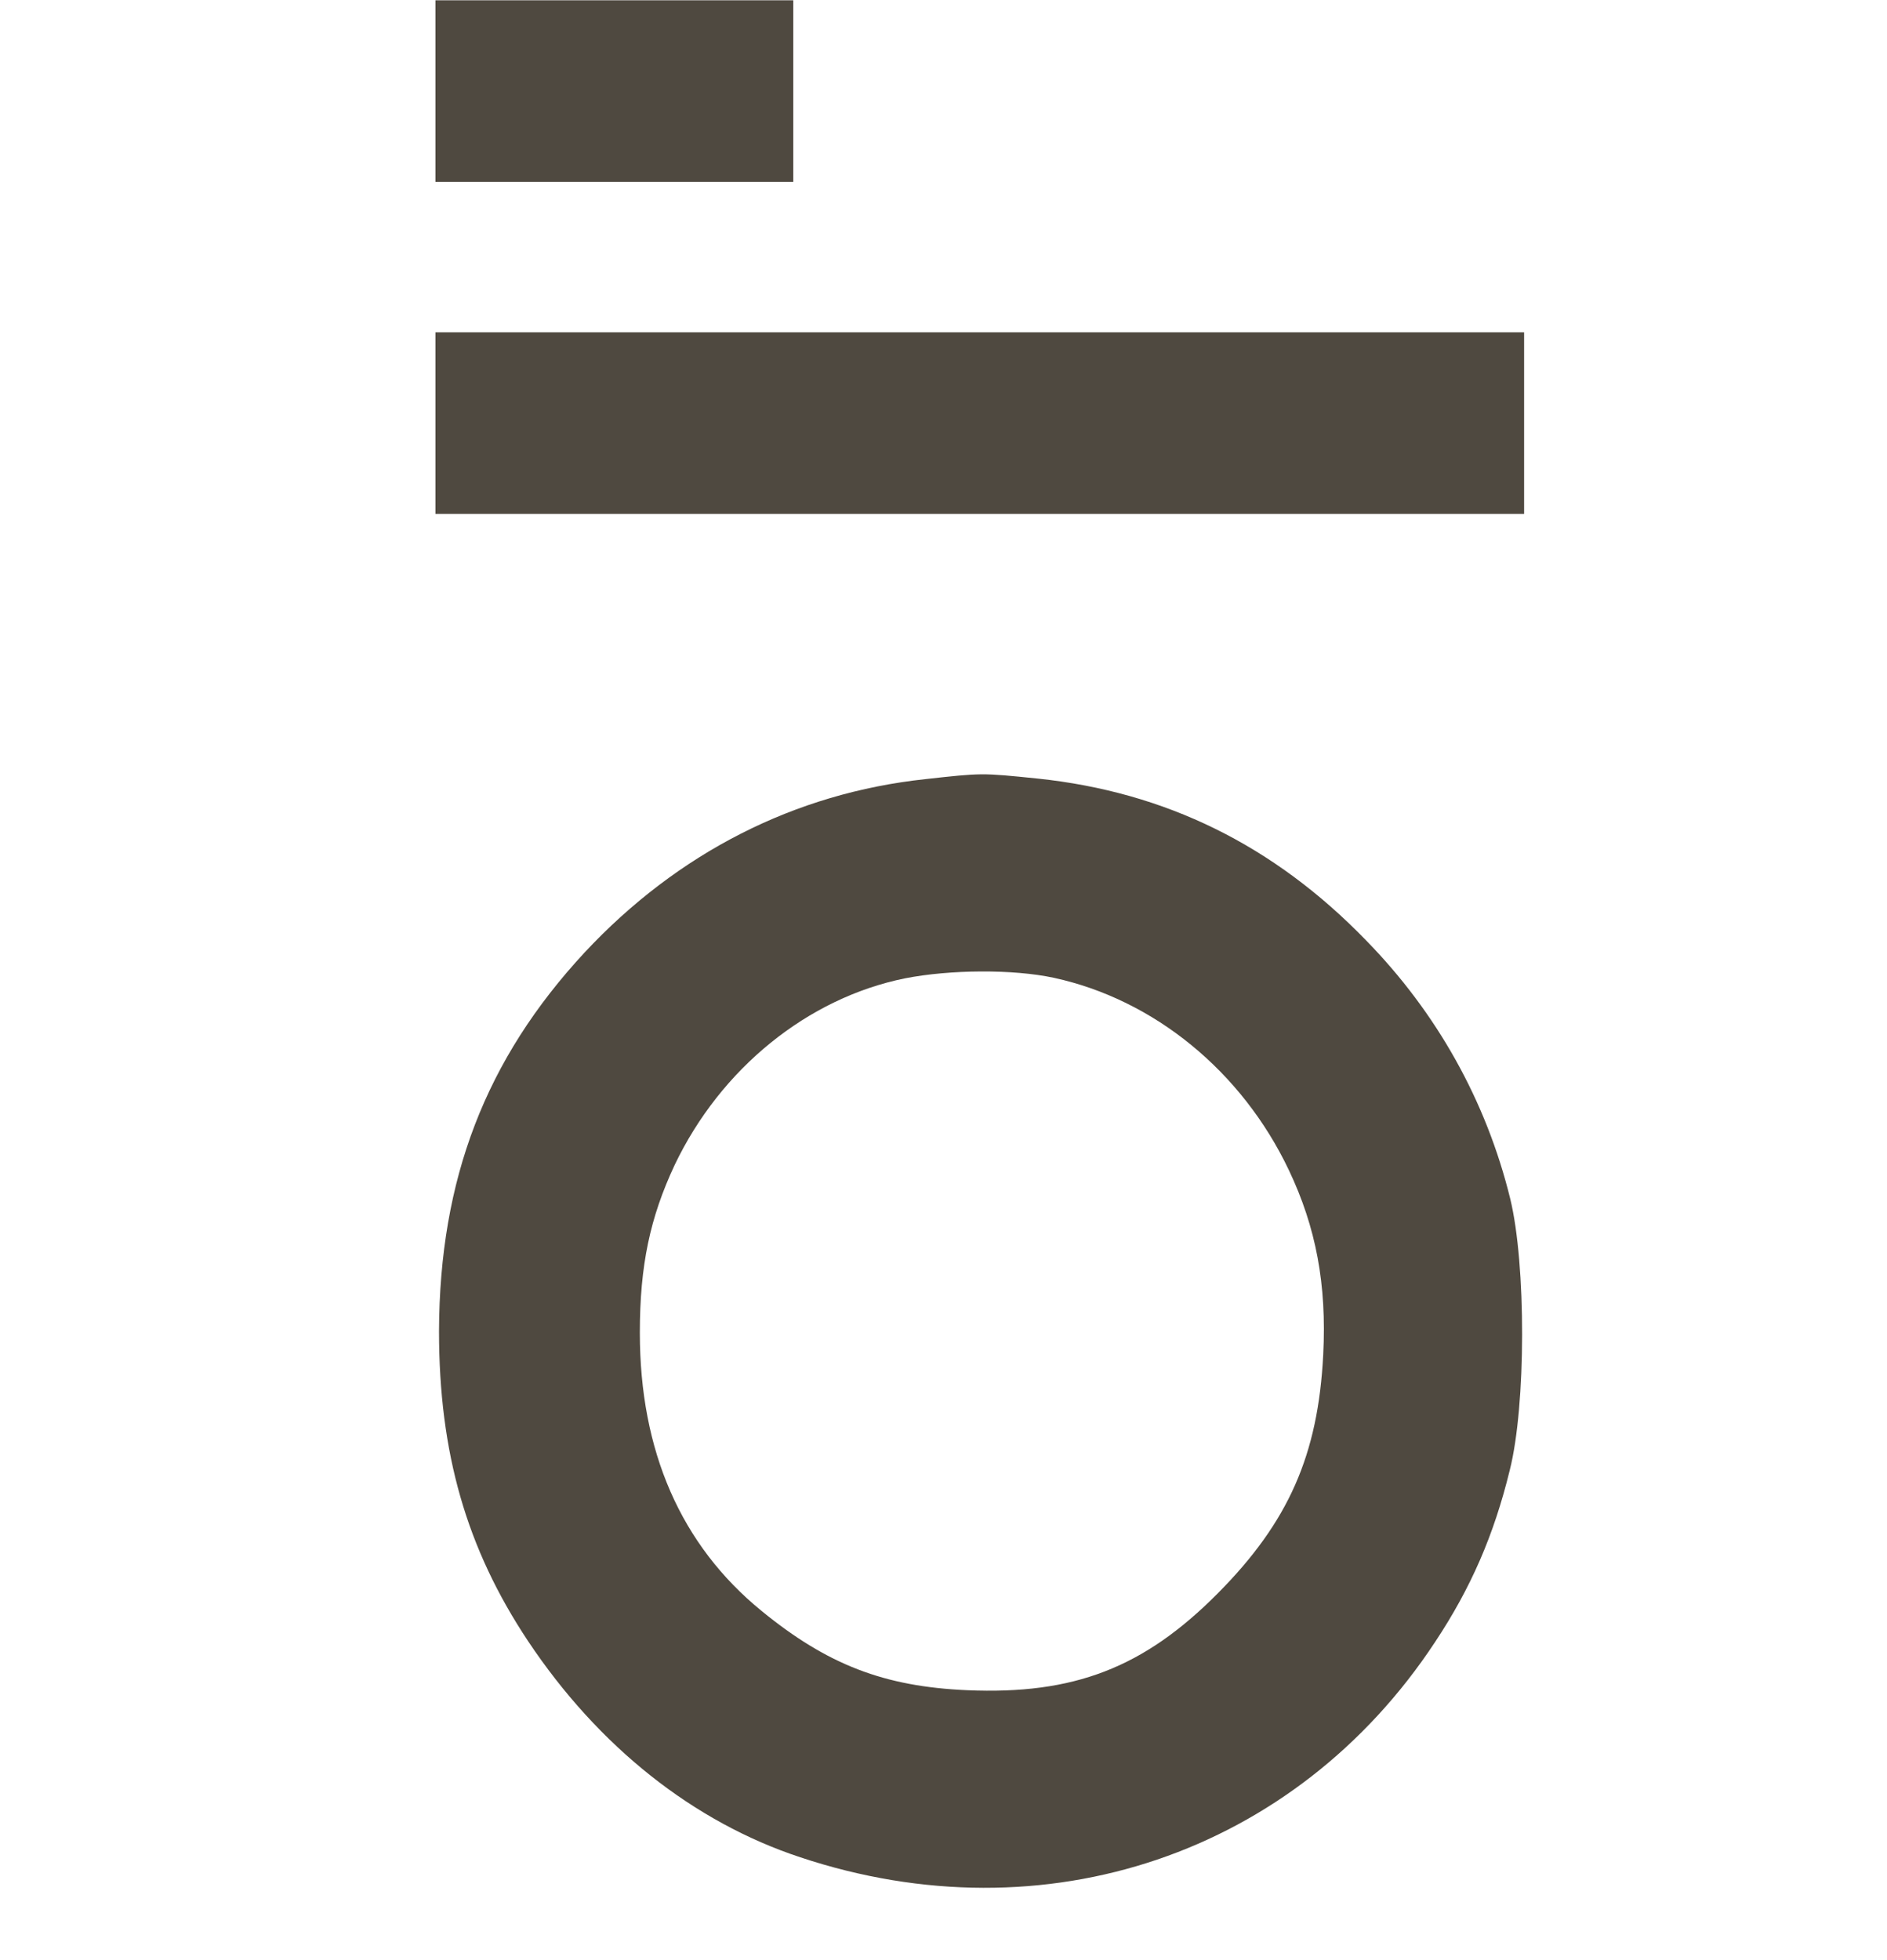
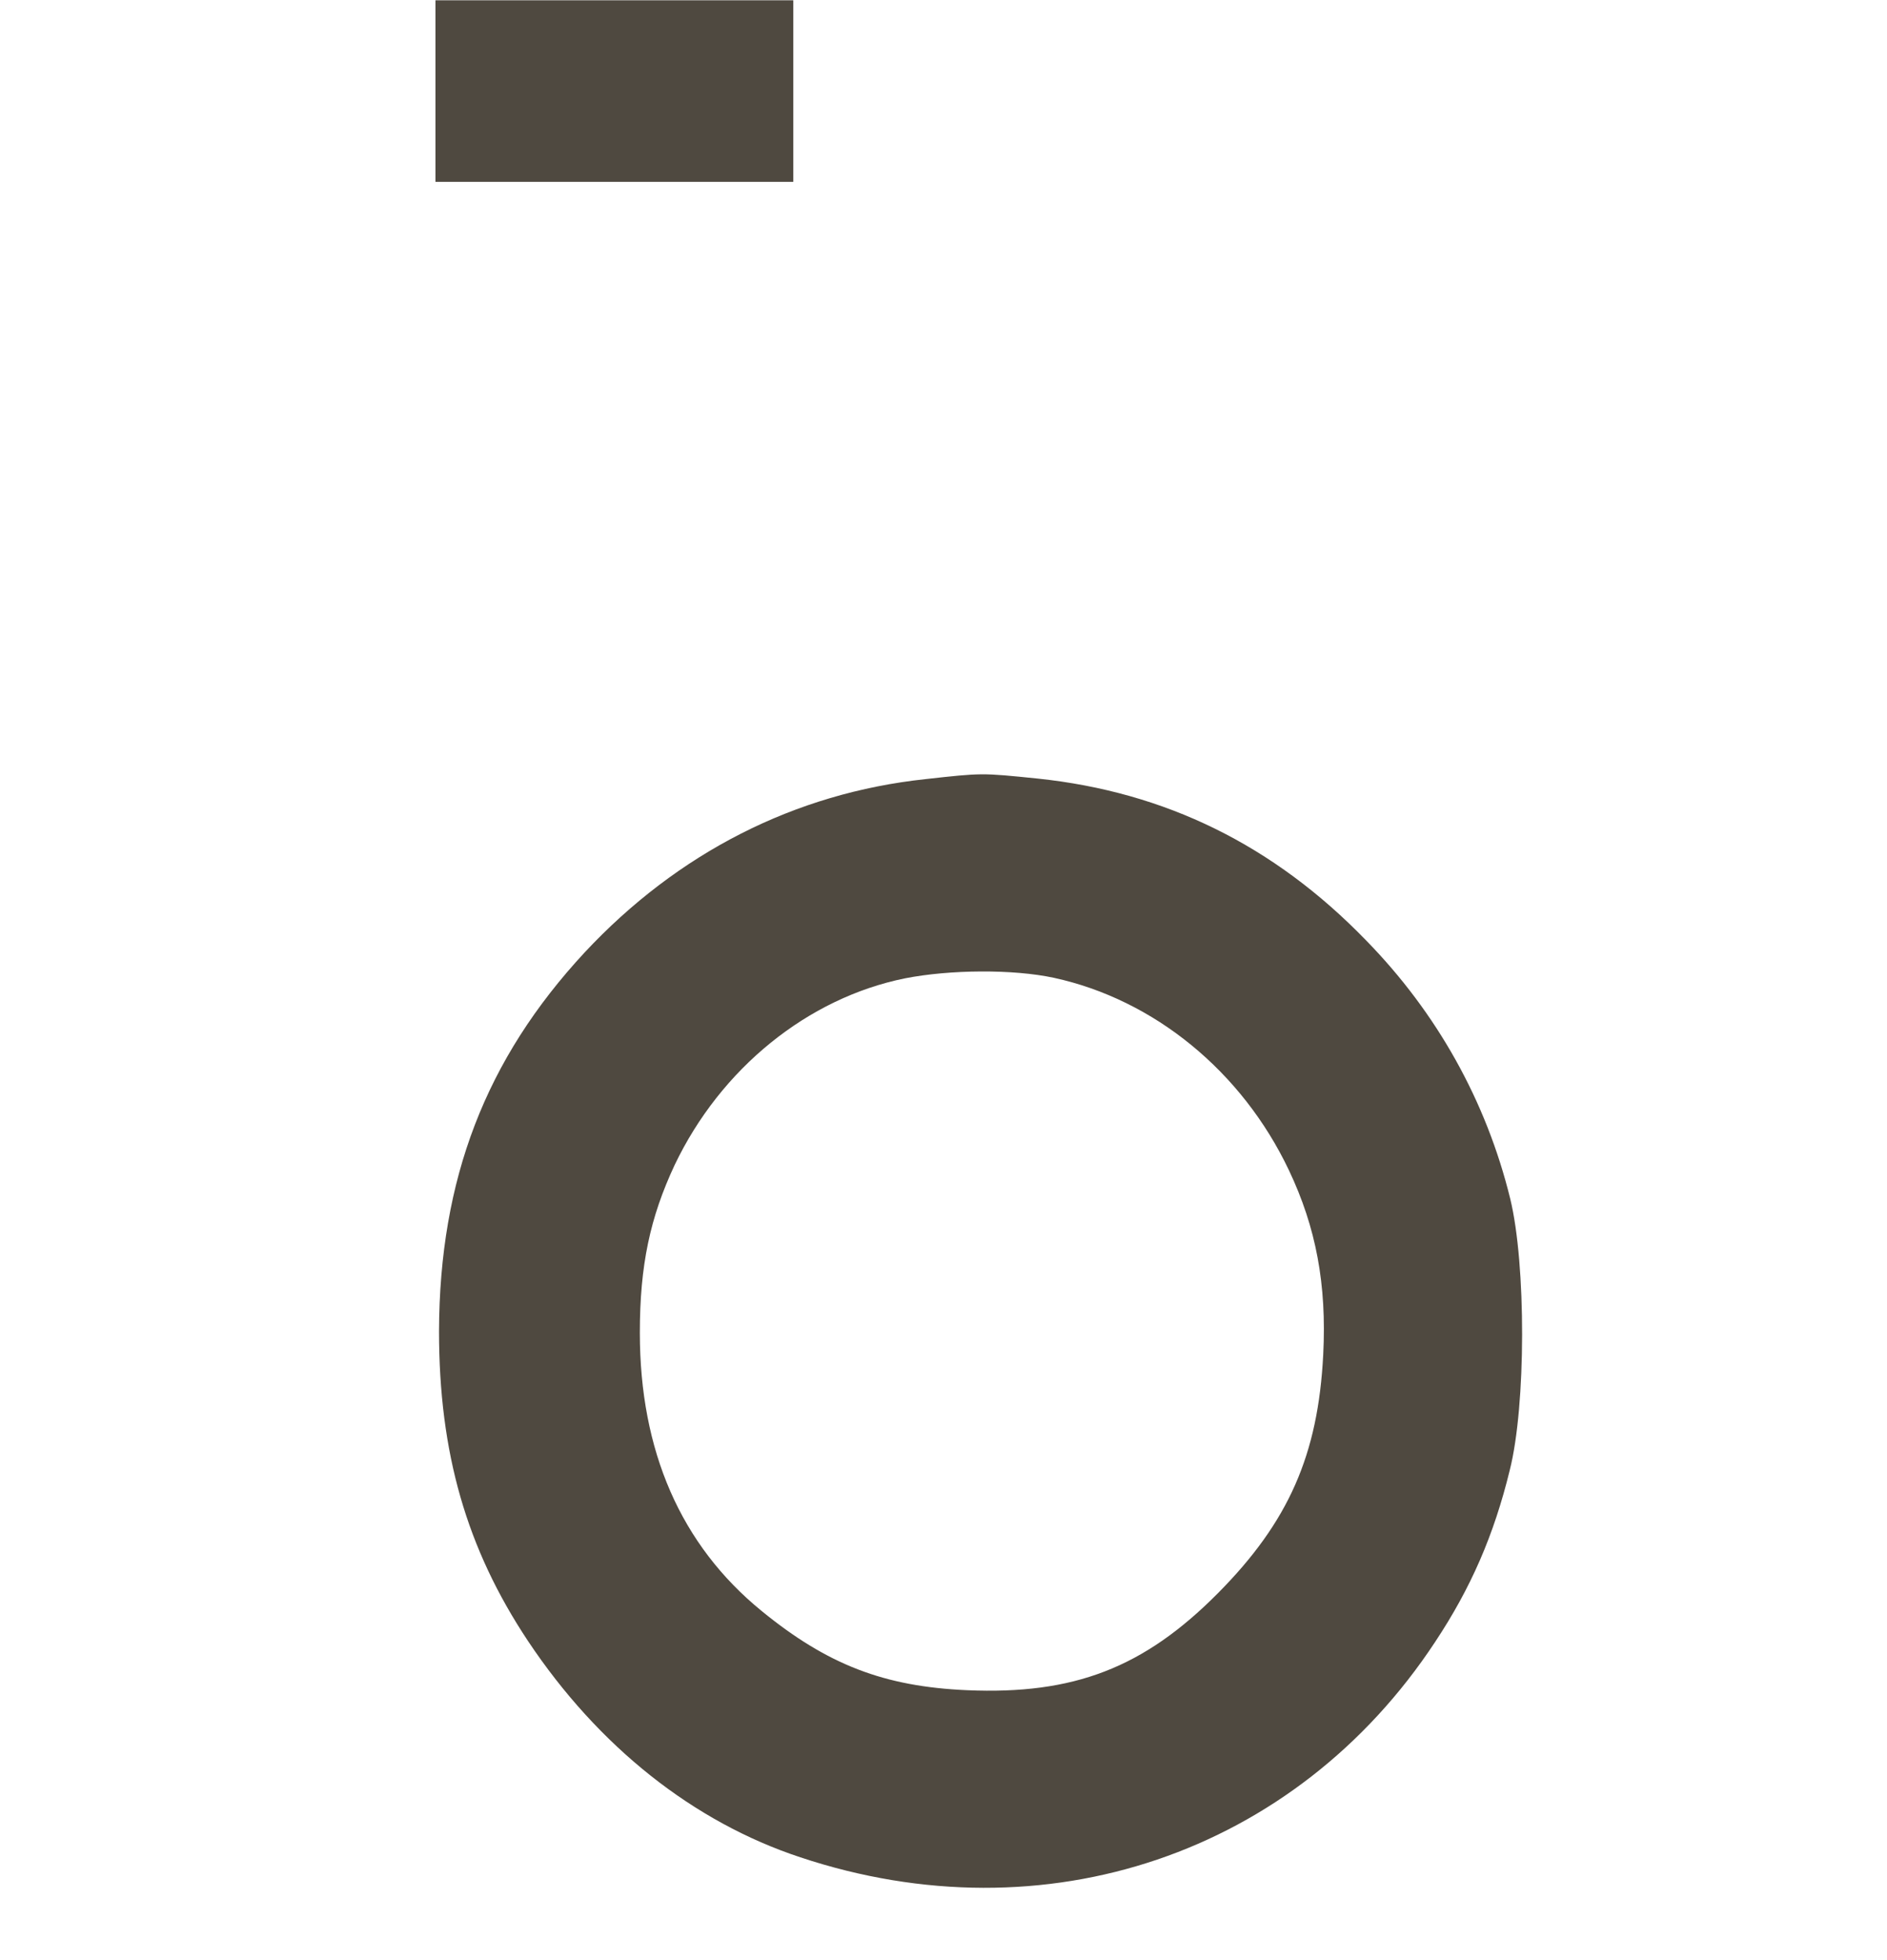
<svg xmlns="http://www.w3.org/2000/svg" width="26" height="27" viewBox="0 0 26 27" fill="none">
  <path d="M6 1.254V2.505L8.465 2.505H10.93V1.254V0.004H8.465L6 0.004V1.254Z" fill="#4F4940" />
-   <path d="M6 5.829V7.079L13.5 7.079L21 7.079V5.829V4.578L13.5 4.578L6 4.578V5.829Z" fill="#4F4940" />
  <path fill-rule="evenodd" clip-rule="evenodd" d="M8.056 13.119C9.338 11.747 10.95 10.925 12.753 10.732C13.139 10.689 13.331 10.668 13.523 10.666C13.716 10.665 13.91 10.685 14.302 10.725C16.056 10.91 17.549 11.639 18.823 12.954C19.795 13.948 20.478 15.163 20.809 16.514C21.028 17.414 21.028 19.358 20.802 20.252C20.584 21.145 20.267 21.874 19.774 22.617C17.852 25.534 14.401 26.706 11.028 25.584C9.556 25.098 8.246 24.061 7.274 22.603C6.429 21.331 6.049 20.016 6.049 18.336C6.056 16.242 6.69 14.591 8.056 13.119ZM17.76 16.121C17.112 14.756 15.901 13.769 14.521 13.469C13.957 13.348 13.091 13.355 12.471 13.476C11.126 13.748 9.929 14.72 9.295 16.049C8.957 16.771 8.816 17.429 8.816 18.358C8.816 19.987 9.38 21.281 10.492 22.189C11.401 22.932 12.183 23.232 13.323 23.282C14.795 23.346 15.76 22.975 16.781 21.946C17.753 20.966 18.162 20.044 18.232 18.658C18.281 17.693 18.133 16.907 17.76 16.121Z" fill="#4F4940" />
</svg>